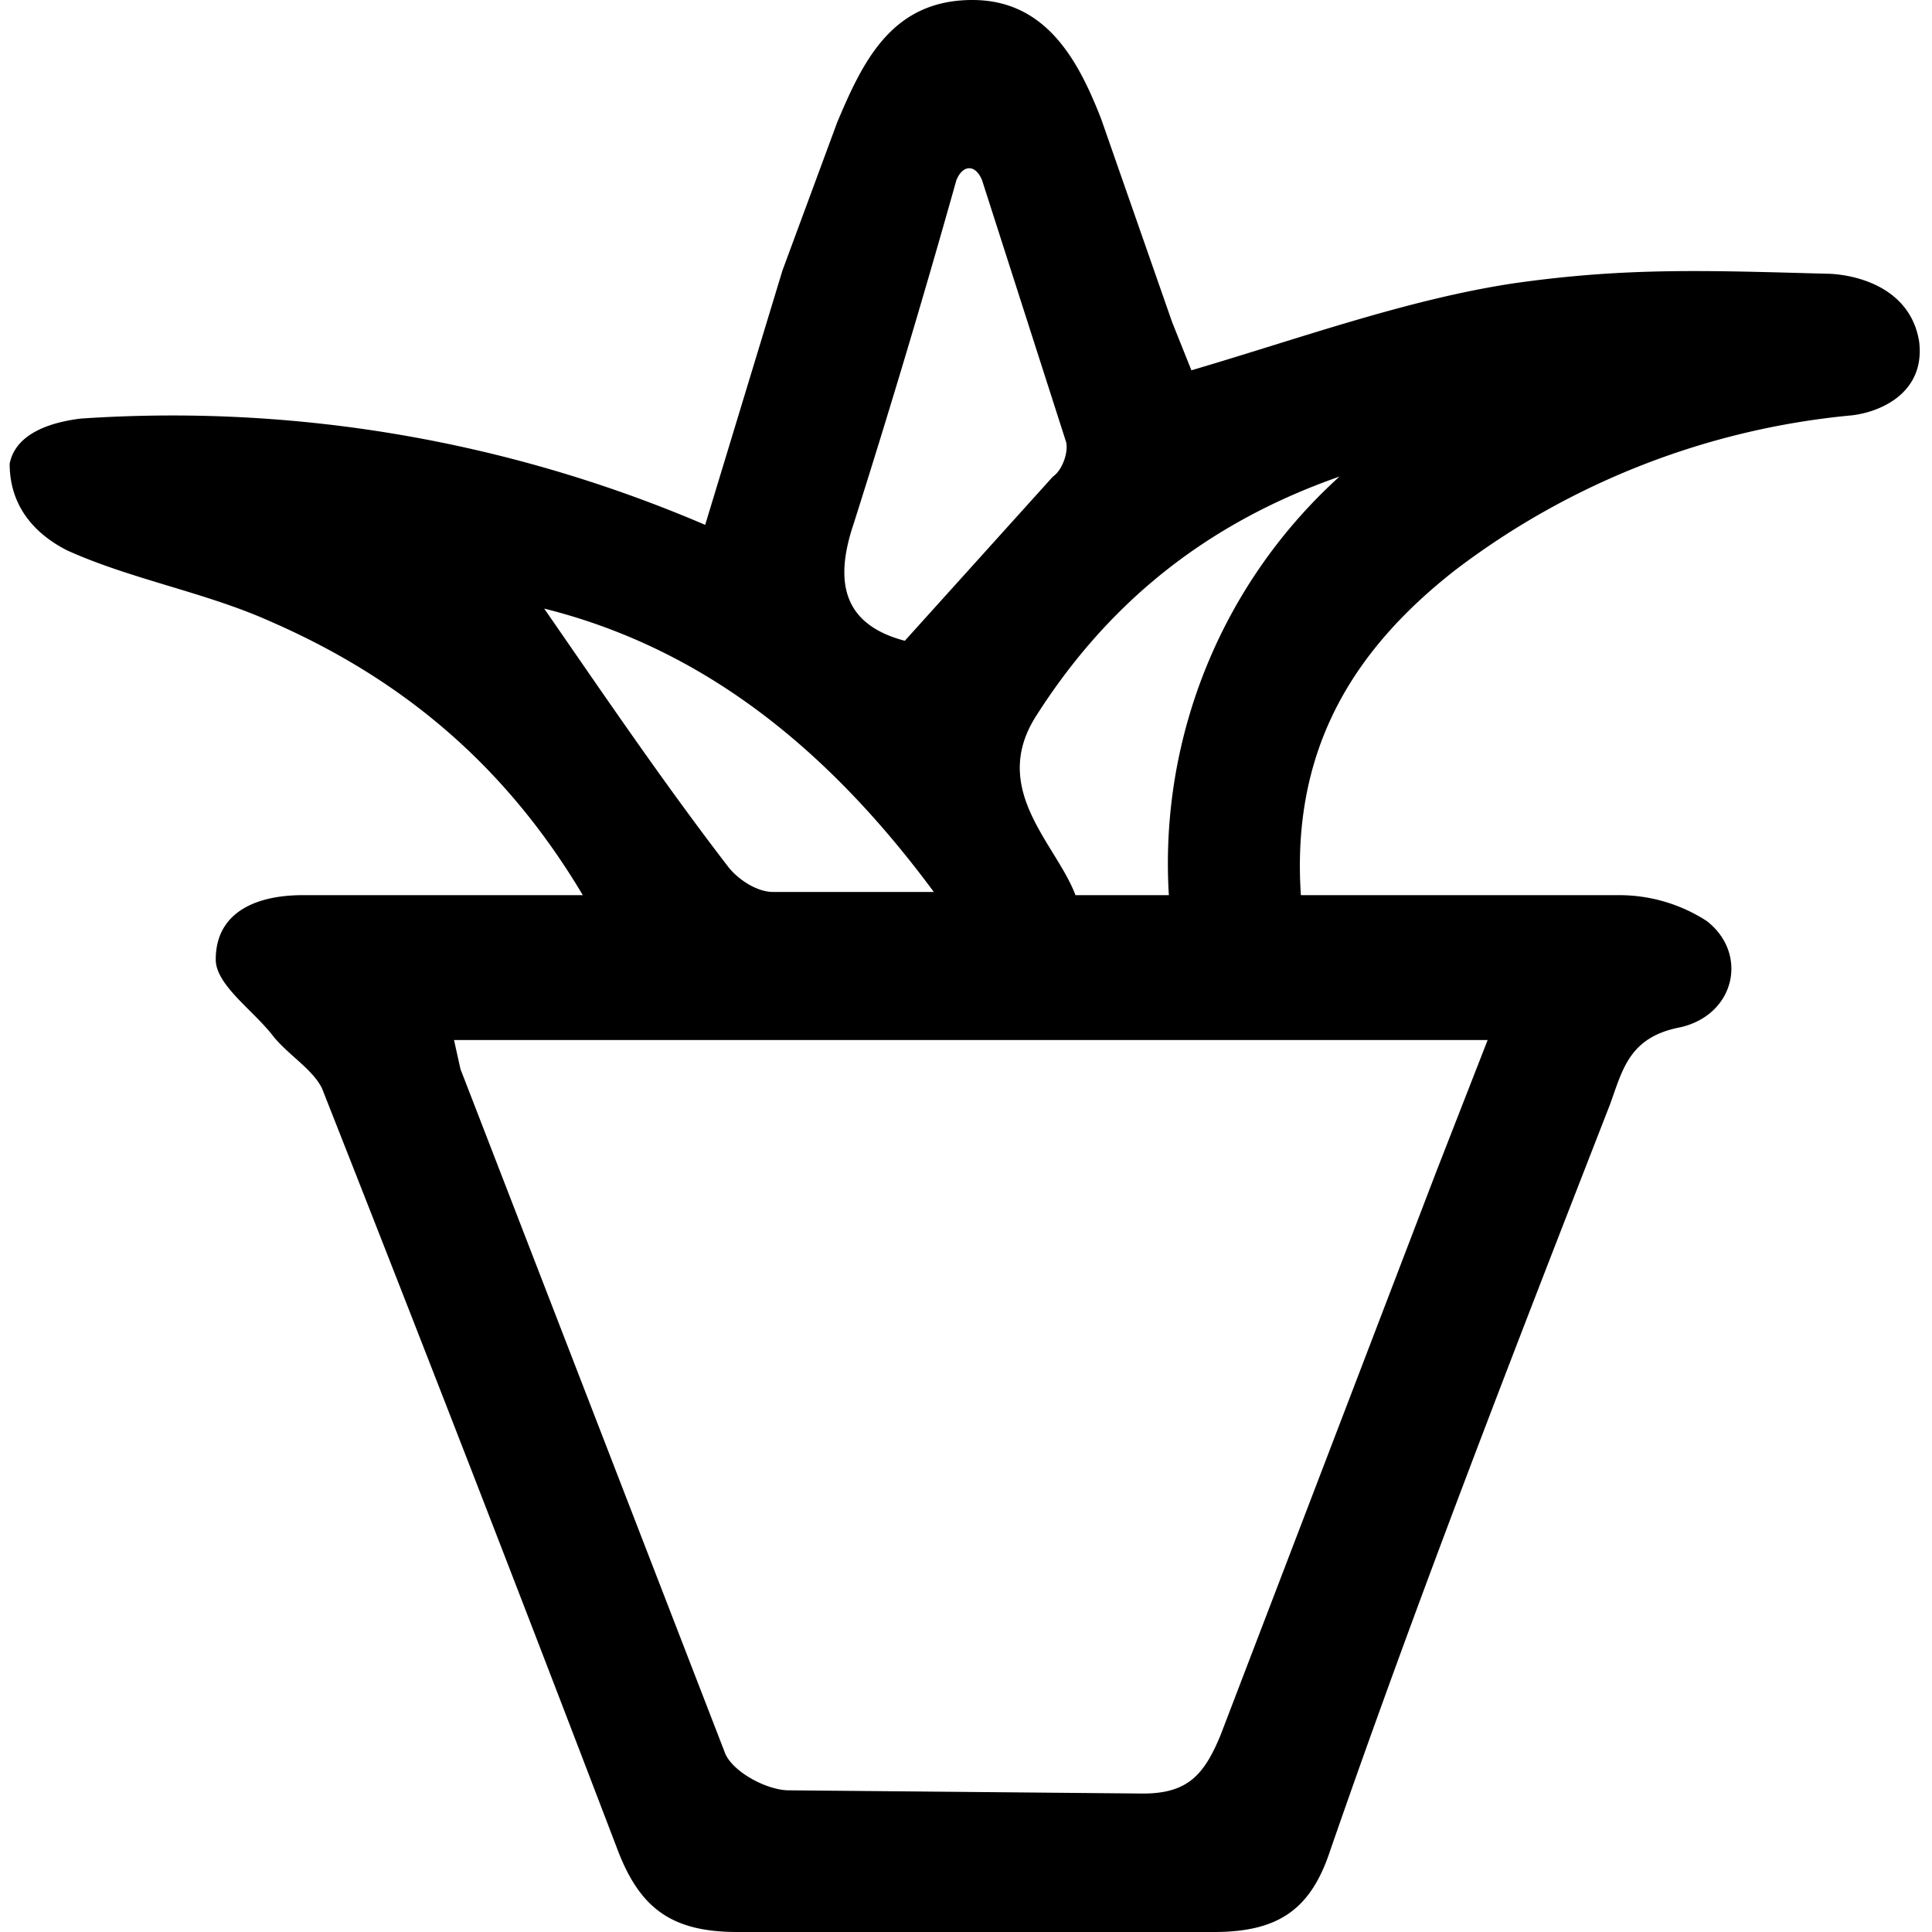
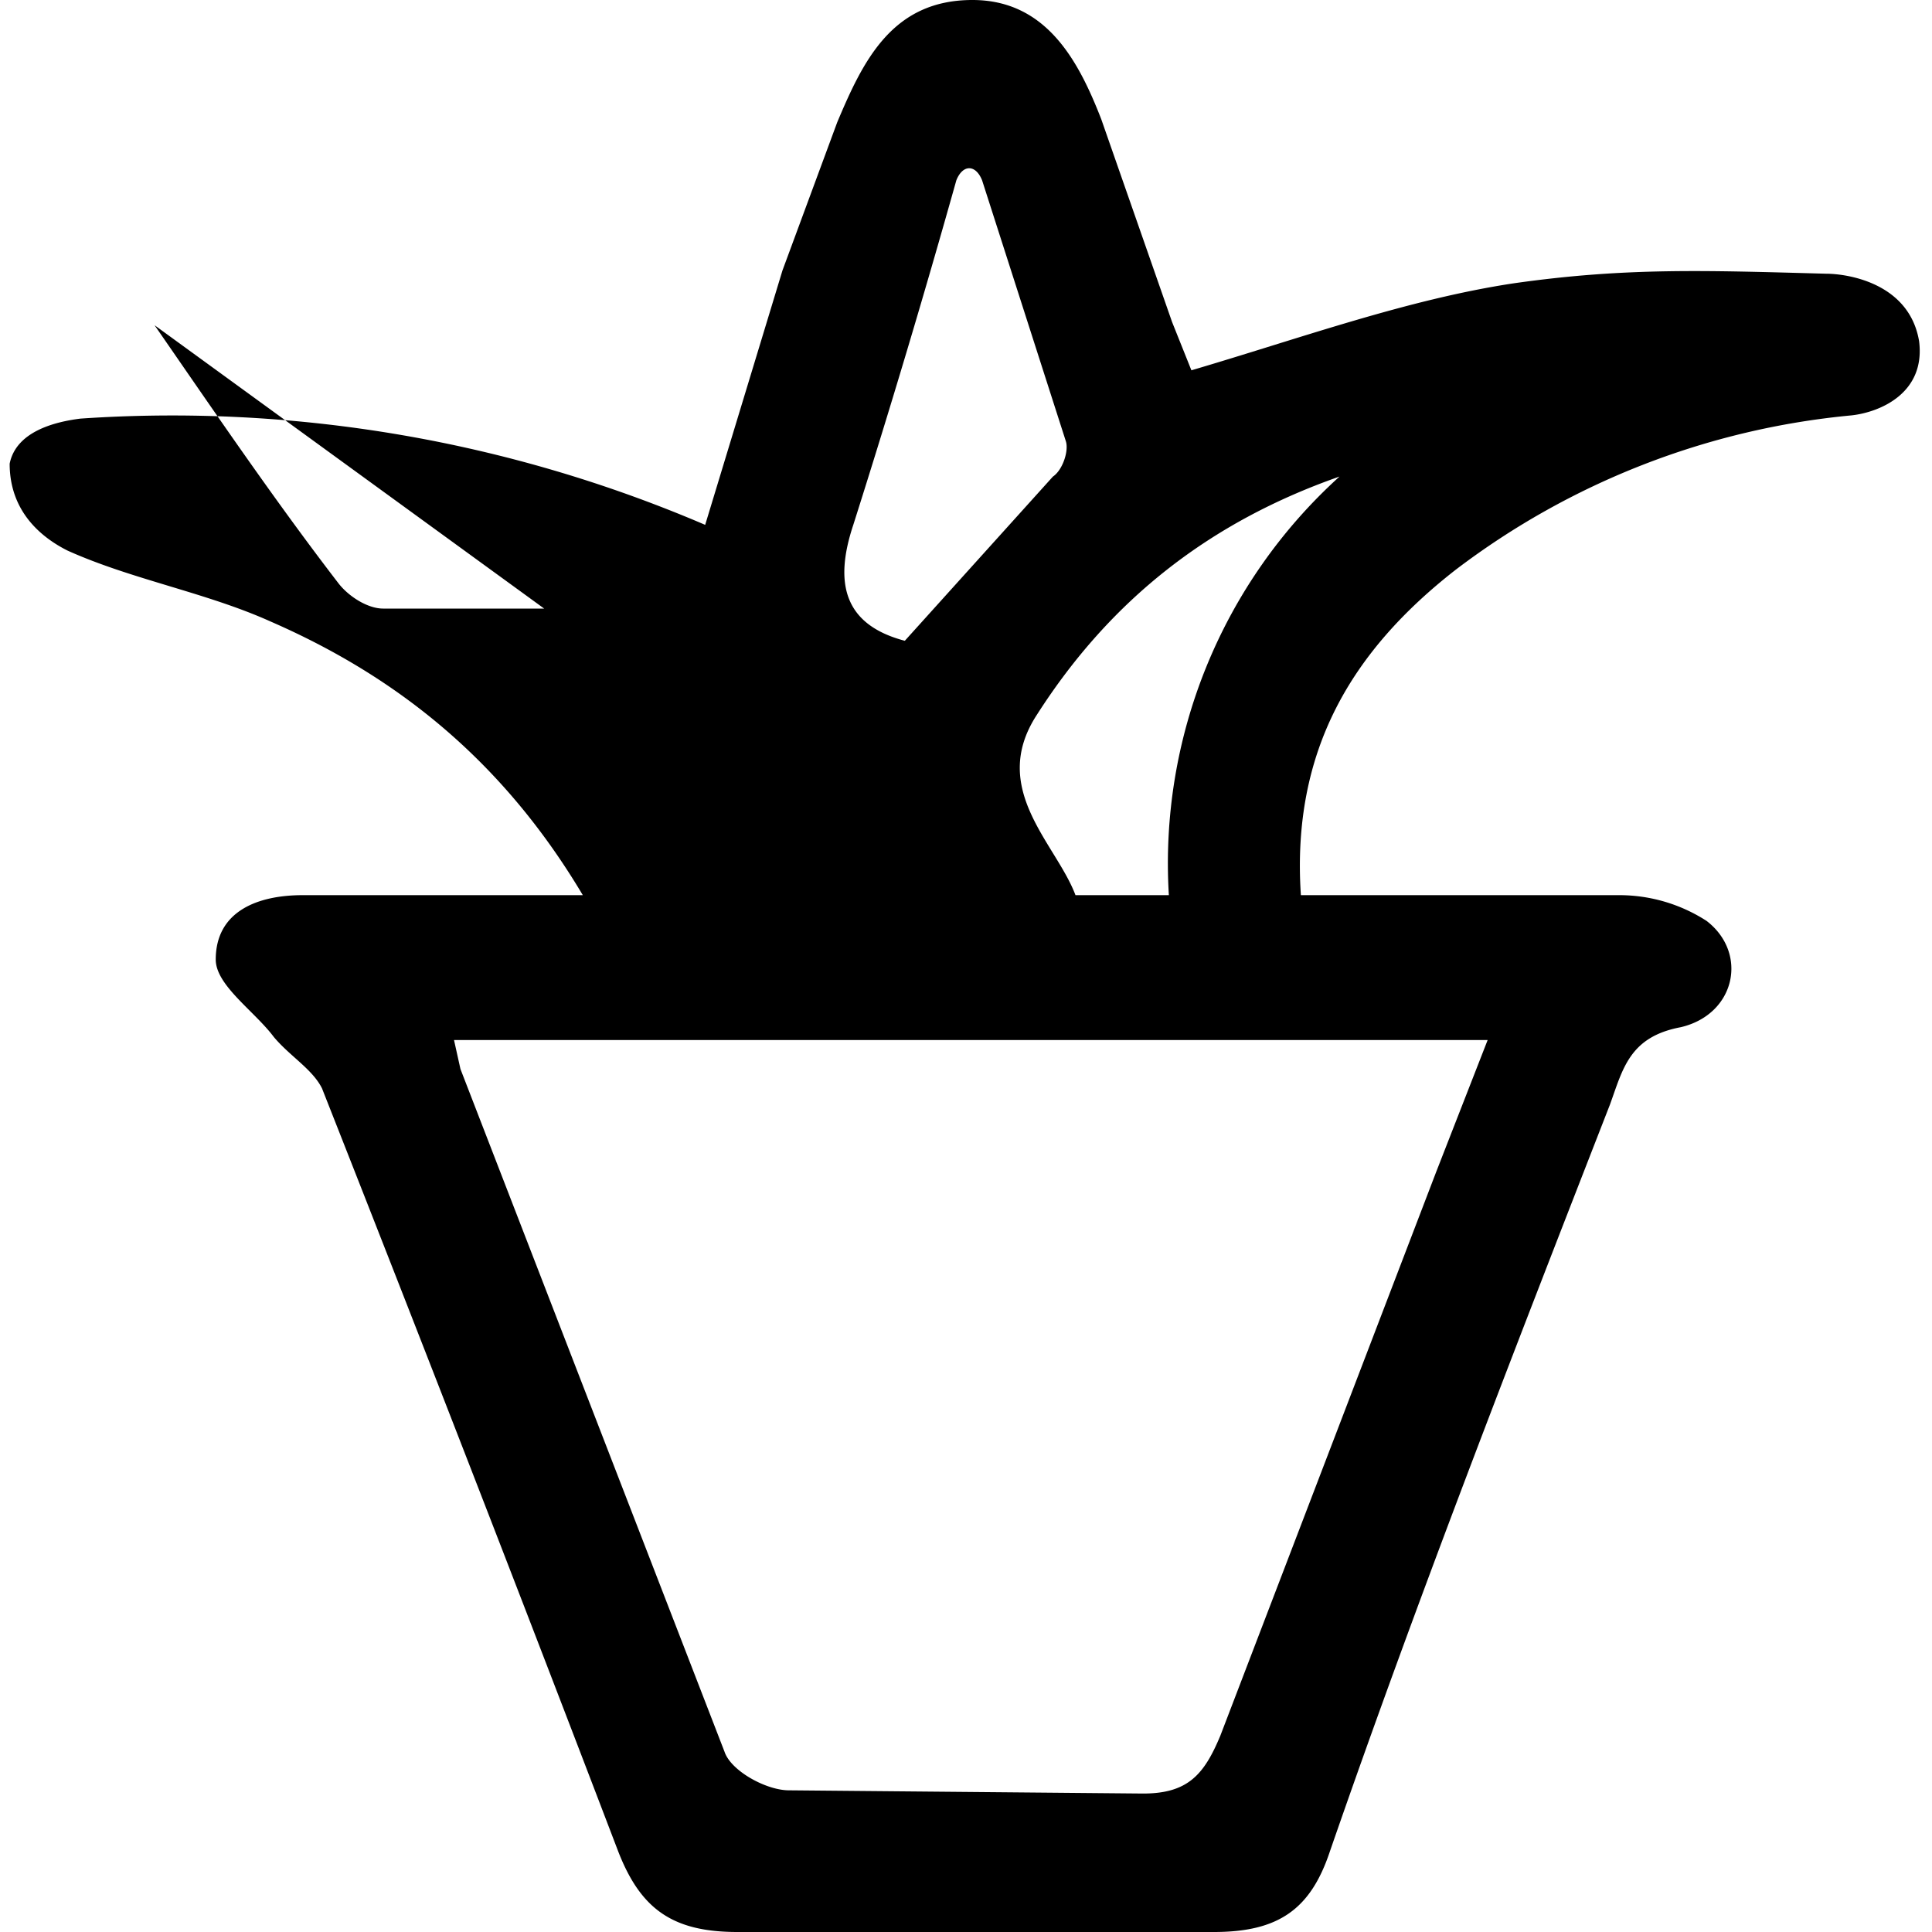
<svg xmlns="http://www.w3.org/2000/svg" viewBox="0 0 60 60">
-   <path d="M56.7 8.5c-3.7-.1-6.2-.2-9.7.3-3.3.5-6.6 1.7-10 2.7l-.6-1.5-2.2-6.3c-.7-1.8-1.7-3.7-4-3.7-2.5 0-3.4 1.9-4.2 3.8l-1.7 4.6-2.4 7.9A42 42 0 0 0 2.5 13c-.8.1-2 .4-2.2 1.4 0 1.5 1 2.3 1.8 2.7 2 .9 4.3 1.3 6.3 2.2 3.9 1.7 7.2 4.3 9.7 8.5H9.4c-1.4 0-2.7.5-2.7 2 0 .8 1.2 1.6 1.8 2.4.5.6 1.2 1 1.5 1.6a2311 2311 0 0 1 9.2 23.7c.7 1.8 1.7 2.5 3.7 2.5h14.8c2 0 3-.7 3.6-2.5C44 49.7 47 42 50 34.3c.4-1.1.6-2.1 2.2-2.4 1.7-.4 2.1-2.3.8-3.3a5 5 0 0 0-2.7-.8h-9.9c-.3-4.5 1.6-7.6 4.8-10.1a24 24 0 0 1 12.3-4.8c.9-.1 2.3-.7 2.1-2.3-.3-1.8-2.2-2.1-2.9-2.1zm-30.2 7.8a334 334 0 0 0 3.2-10.7c.2-.5.6-.5.8 0l2.6 8.1c.1.3-.1.9-.4 1.1l-4.6 5.1c-1.9-.5-2.2-1.8-1.6-3.6zm-9.6 2.6c4.8 1.2 8.7 4.2 12.1 8.8h-5c-.5 0-1.1-.4-1.4-.8-2-2.6-3.9-5.4-5.7-8zm29.3 13.4-1.6 4.1-6.7 17.5c-.5 1.2-1 1.8-2.4 1.8l-11-.1c-.7 0-1.8-.6-2-1.2l-8.2-21.2-.2-.9h32.1zm-9.9-4.5h-2.9c-.6-1.6-2.7-3.3-1.2-5.6 2.3-3.6 5.4-6 9.4-7.4a16.2 16.2 0 0 0-5.3 13z" />
+   <path d="M56.7 8.5c-3.7-.1-6.2-.2-9.7.3-3.3.5-6.6 1.7-10 2.7l-.6-1.5-2.2-6.3c-.7-1.8-1.7-3.7-4-3.7-2.5 0-3.4 1.9-4.2 3.8l-1.7 4.6-2.4 7.9A42 42 0 0 0 2.5 13c-.8.1-2 .4-2.2 1.4 0 1.5 1 2.3 1.8 2.7 2 .9 4.3 1.3 6.3 2.2 3.9 1.7 7.2 4.3 9.7 8.5H9.4c-1.4 0-2.7.5-2.7 2 0 .8 1.2 1.6 1.8 2.4.5.6 1.2 1 1.5 1.6a2311 2311 0 0 1 9.2 23.7c.7 1.8 1.7 2.5 3.7 2.5h14.8c2 0 3-.7 3.6-2.5C44 49.7 47 42 50 34.3c.4-1.1.6-2.1 2.2-2.4 1.7-.4 2.1-2.3.8-3.3a5 5 0 0 0-2.7-.8h-9.9c-.3-4.5 1.6-7.6 4.8-10.1a24 24 0 0 1 12.3-4.8c.9-.1 2.3-.7 2.1-2.3-.3-1.8-2.2-2.1-2.9-2.1zm-30.2 7.8a334 334 0 0 0 3.2-10.7c.2-.5.6-.5.8 0l2.6 8.1c.1.3-.1.9-.4 1.1l-4.6 5.1c-1.9-.5-2.2-1.8-1.6-3.6zm-9.6 2.6h-5c-.5 0-1.1-.4-1.4-.8-2-2.6-3.9-5.4-5.7-8zm29.3 13.4-1.6 4.1-6.7 17.5c-.5 1.2-1 1.8-2.4 1.8l-11-.1c-.7 0-1.8-.6-2-1.2l-8.2-21.2-.2-.9h32.1zm-9.9-4.5h-2.9c-.6-1.6-2.7-3.3-1.2-5.6 2.3-3.6 5.4-6 9.4-7.4a16.2 16.2 0 0 0-5.3 13z" />
</svg>